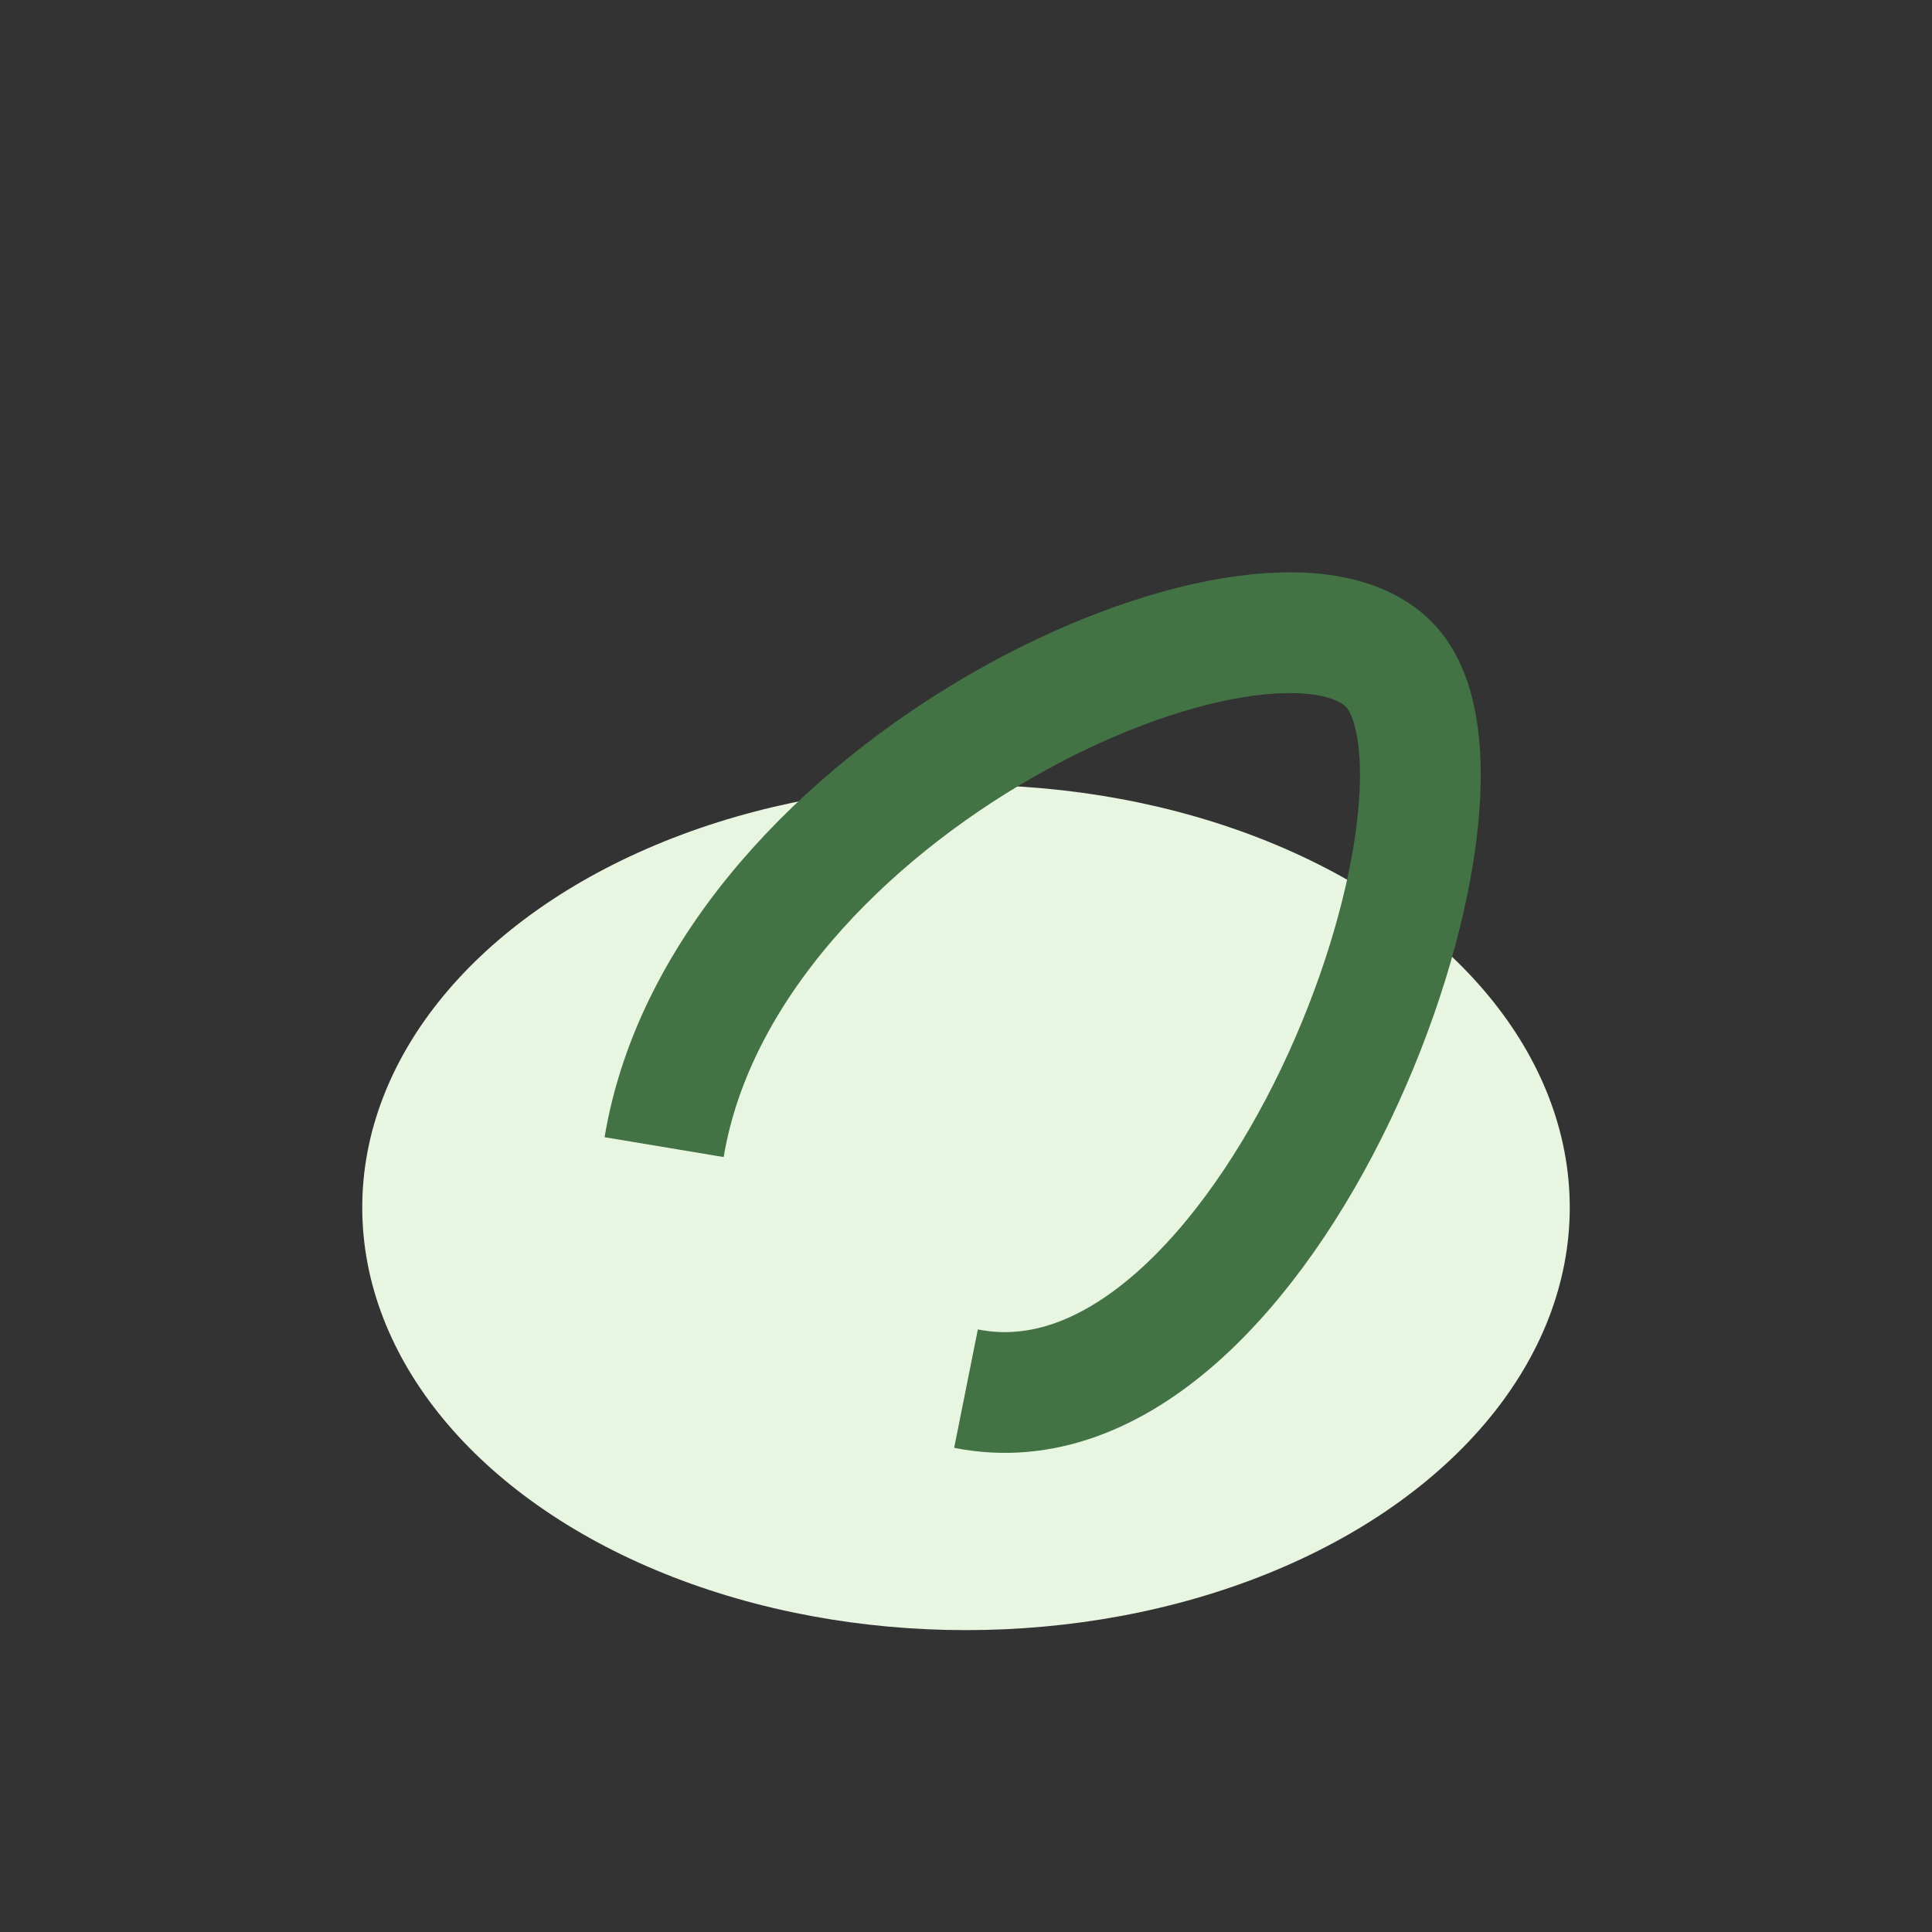
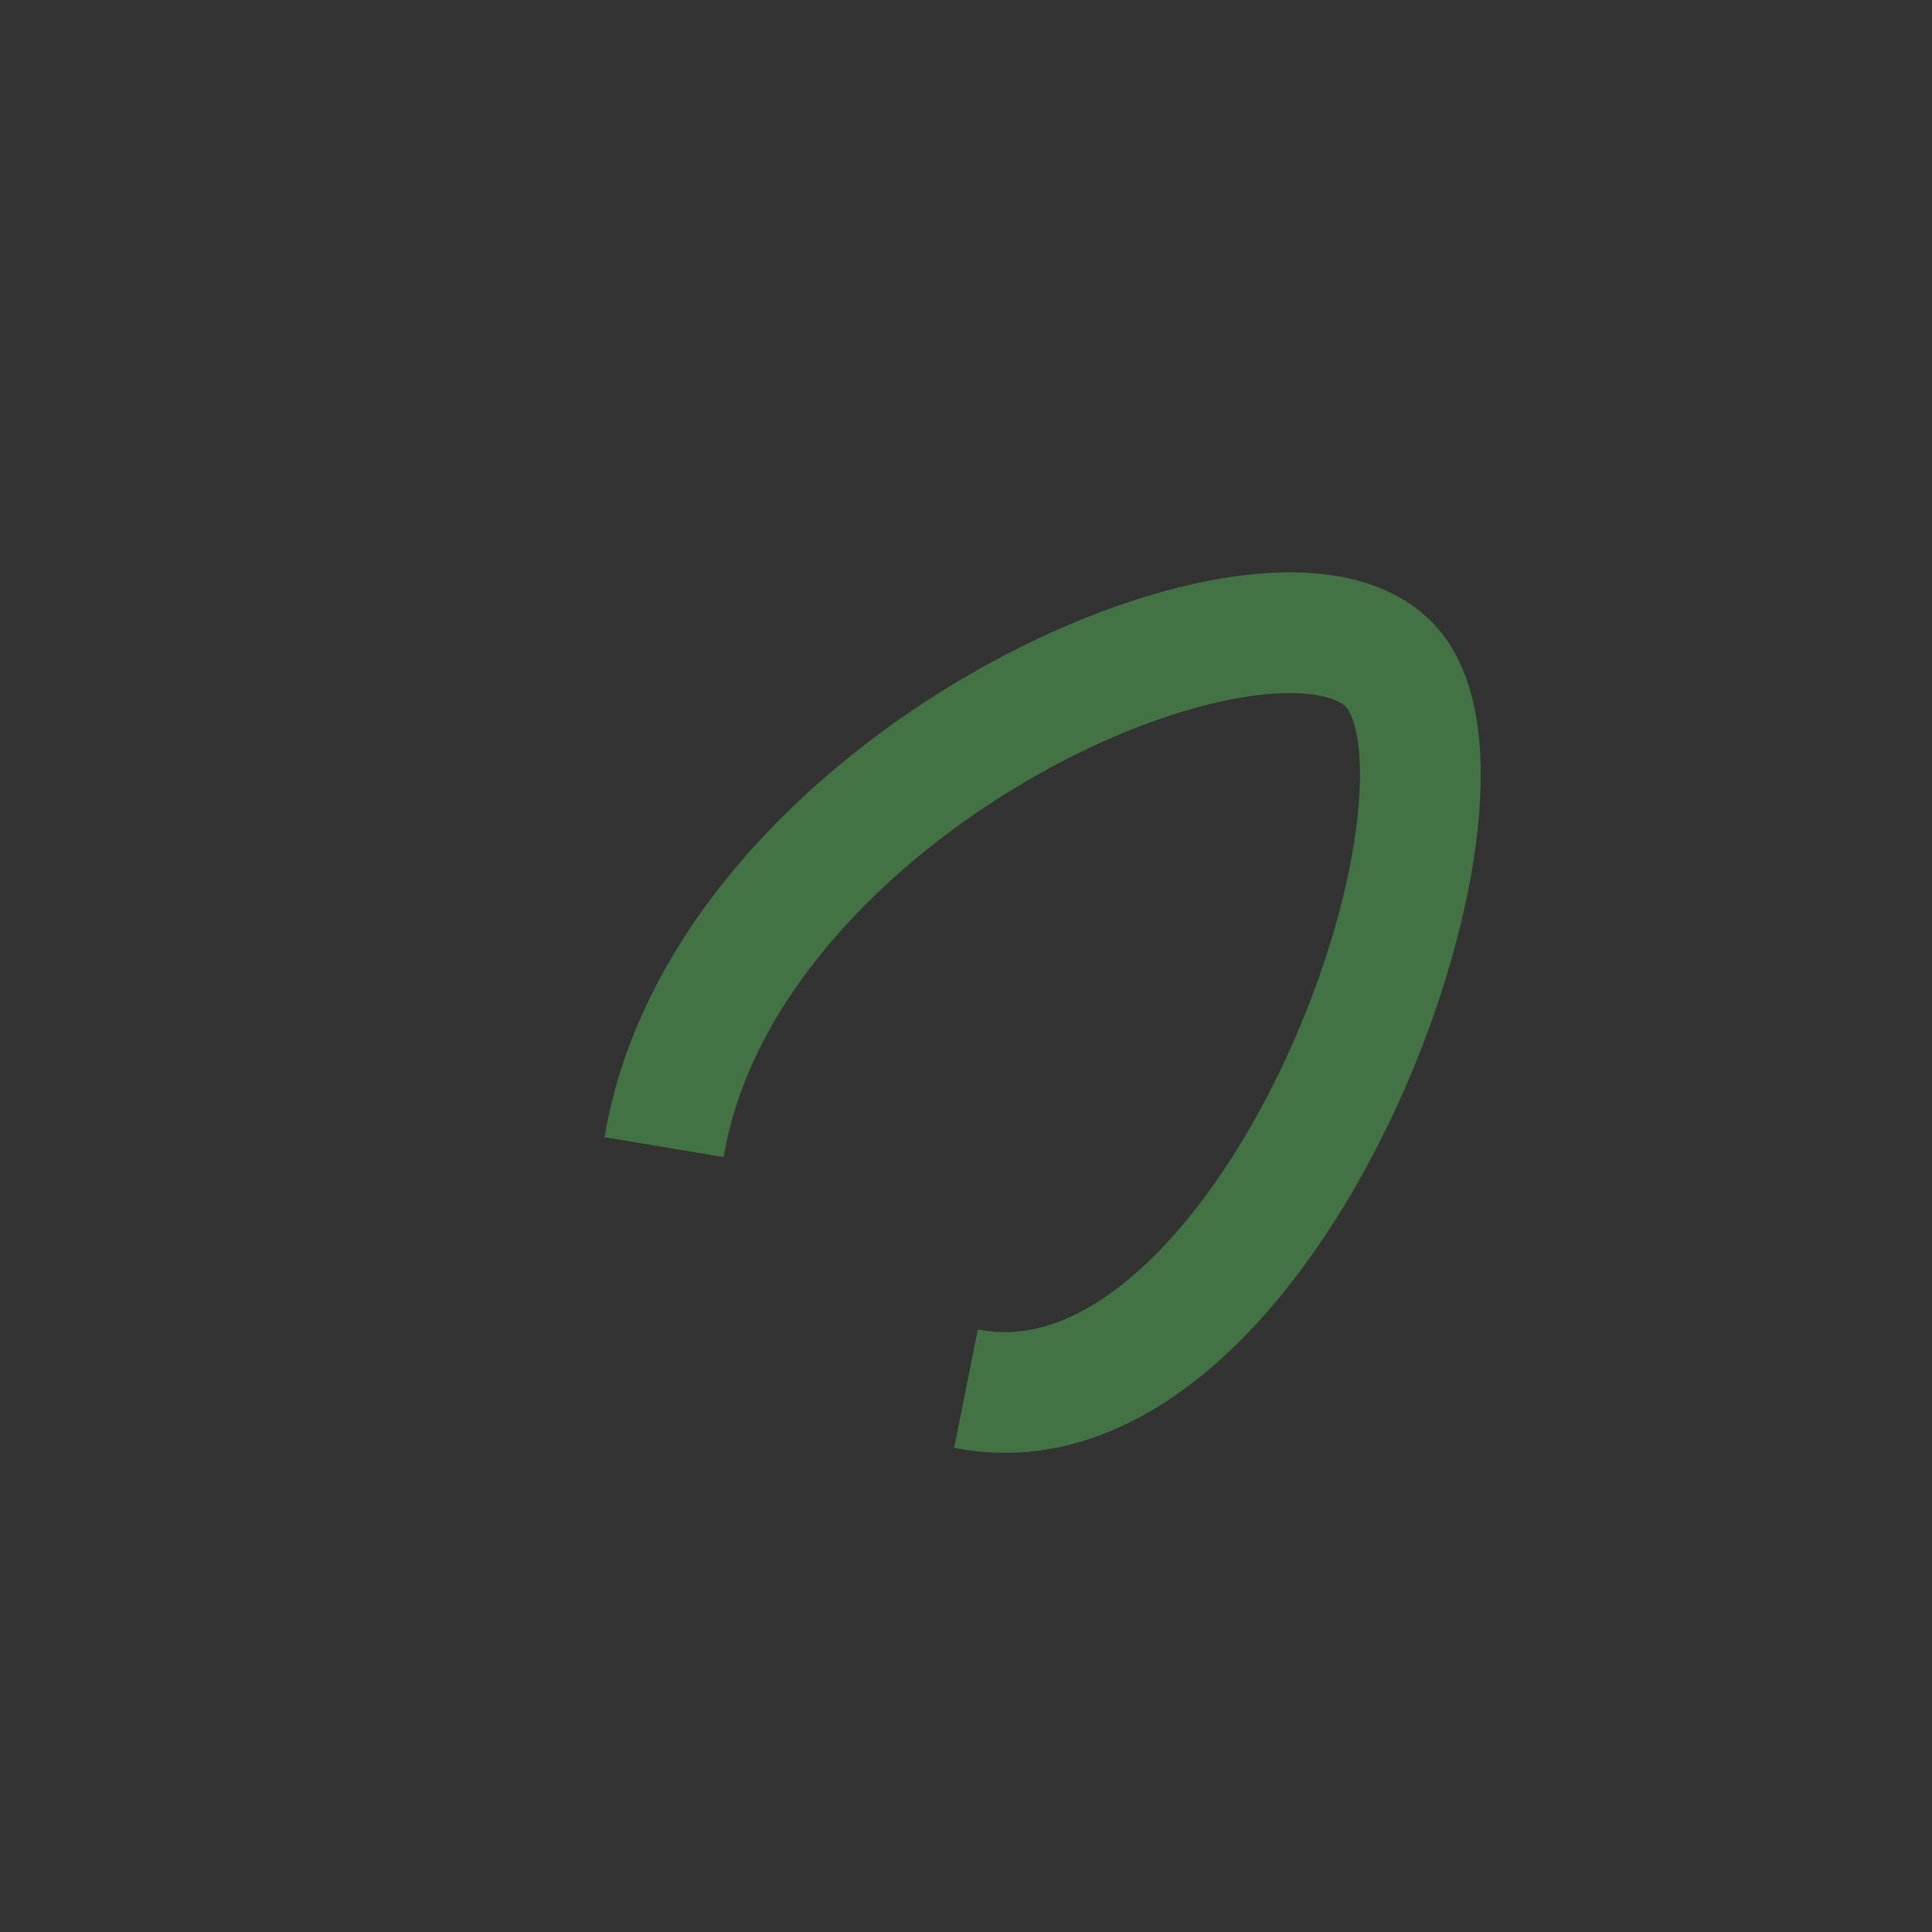
<svg xmlns="http://www.w3.org/2000/svg" width="32" height="32" viewBox="0 0 32 32">
  <rect x="0" y="0" width="32" height="32" fill="#333333" stroke="none" />
-   <ellipse cx="16" cy="20" rx="10" ry="7" fill="#E8F5E1" />
  <path d="M11 19c1-6 10-10 12-8s-2 13-7 12" stroke="#437245" stroke-width="2" fill="none" />
</svg>